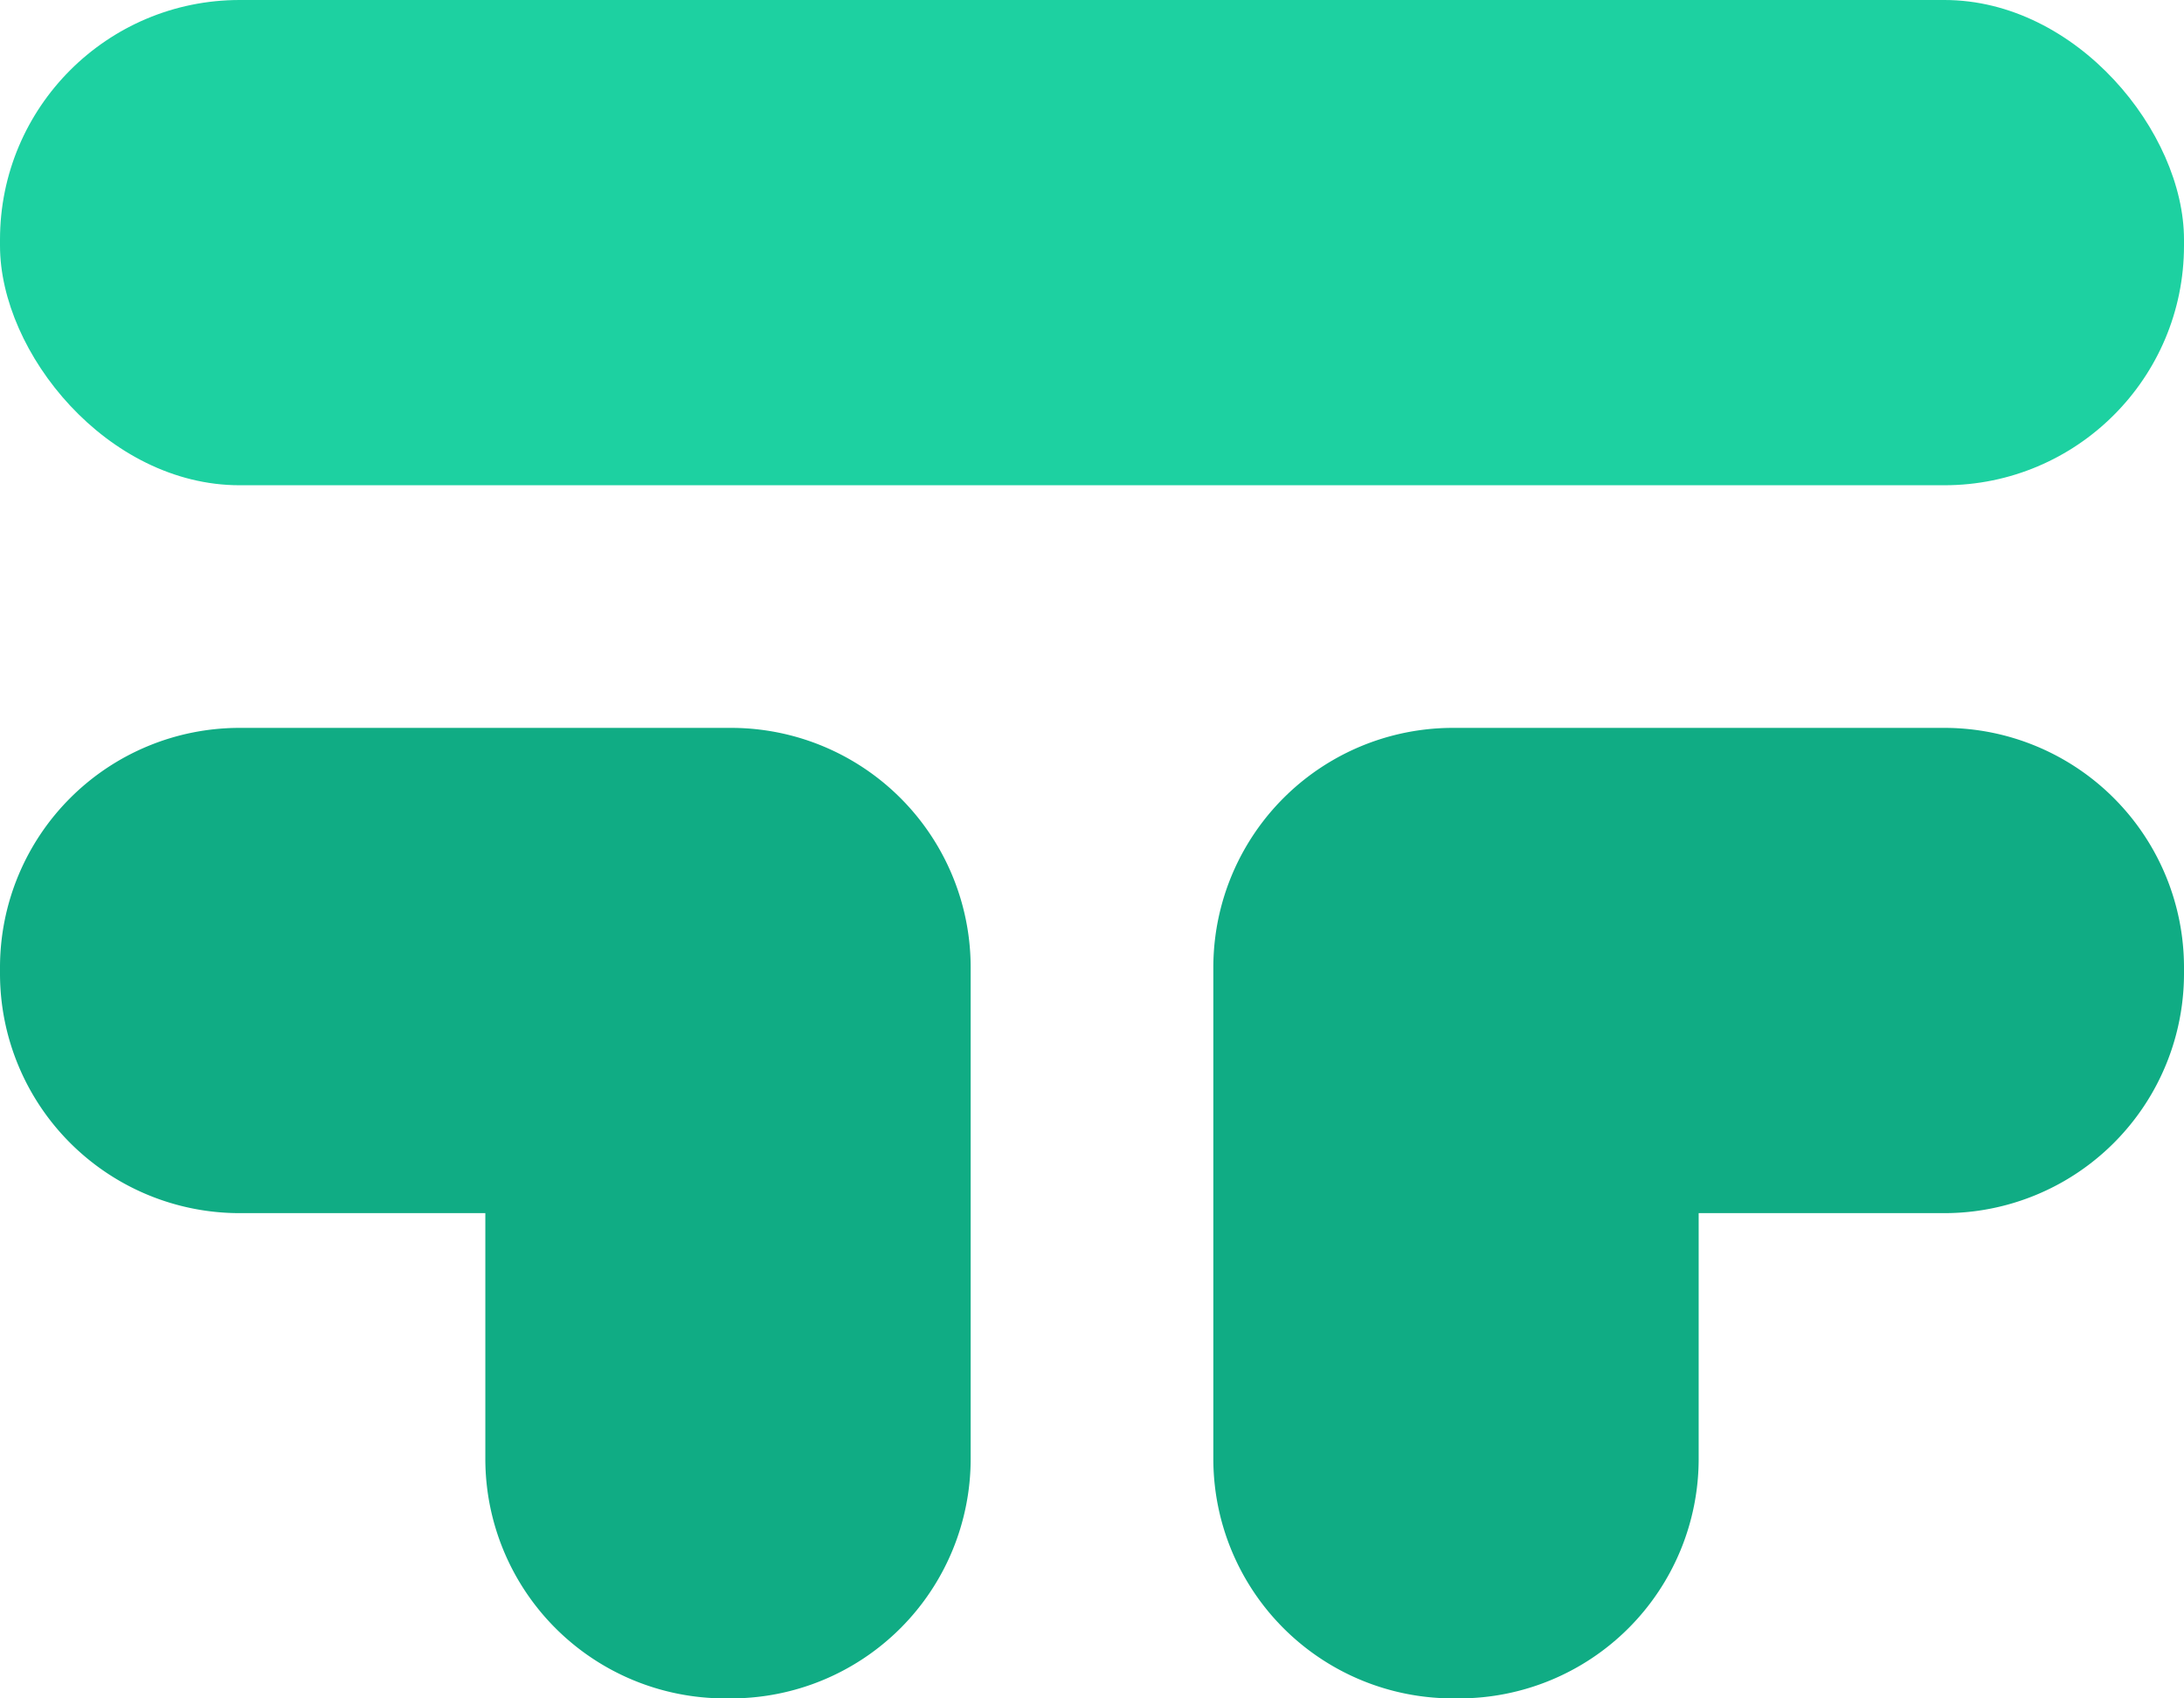
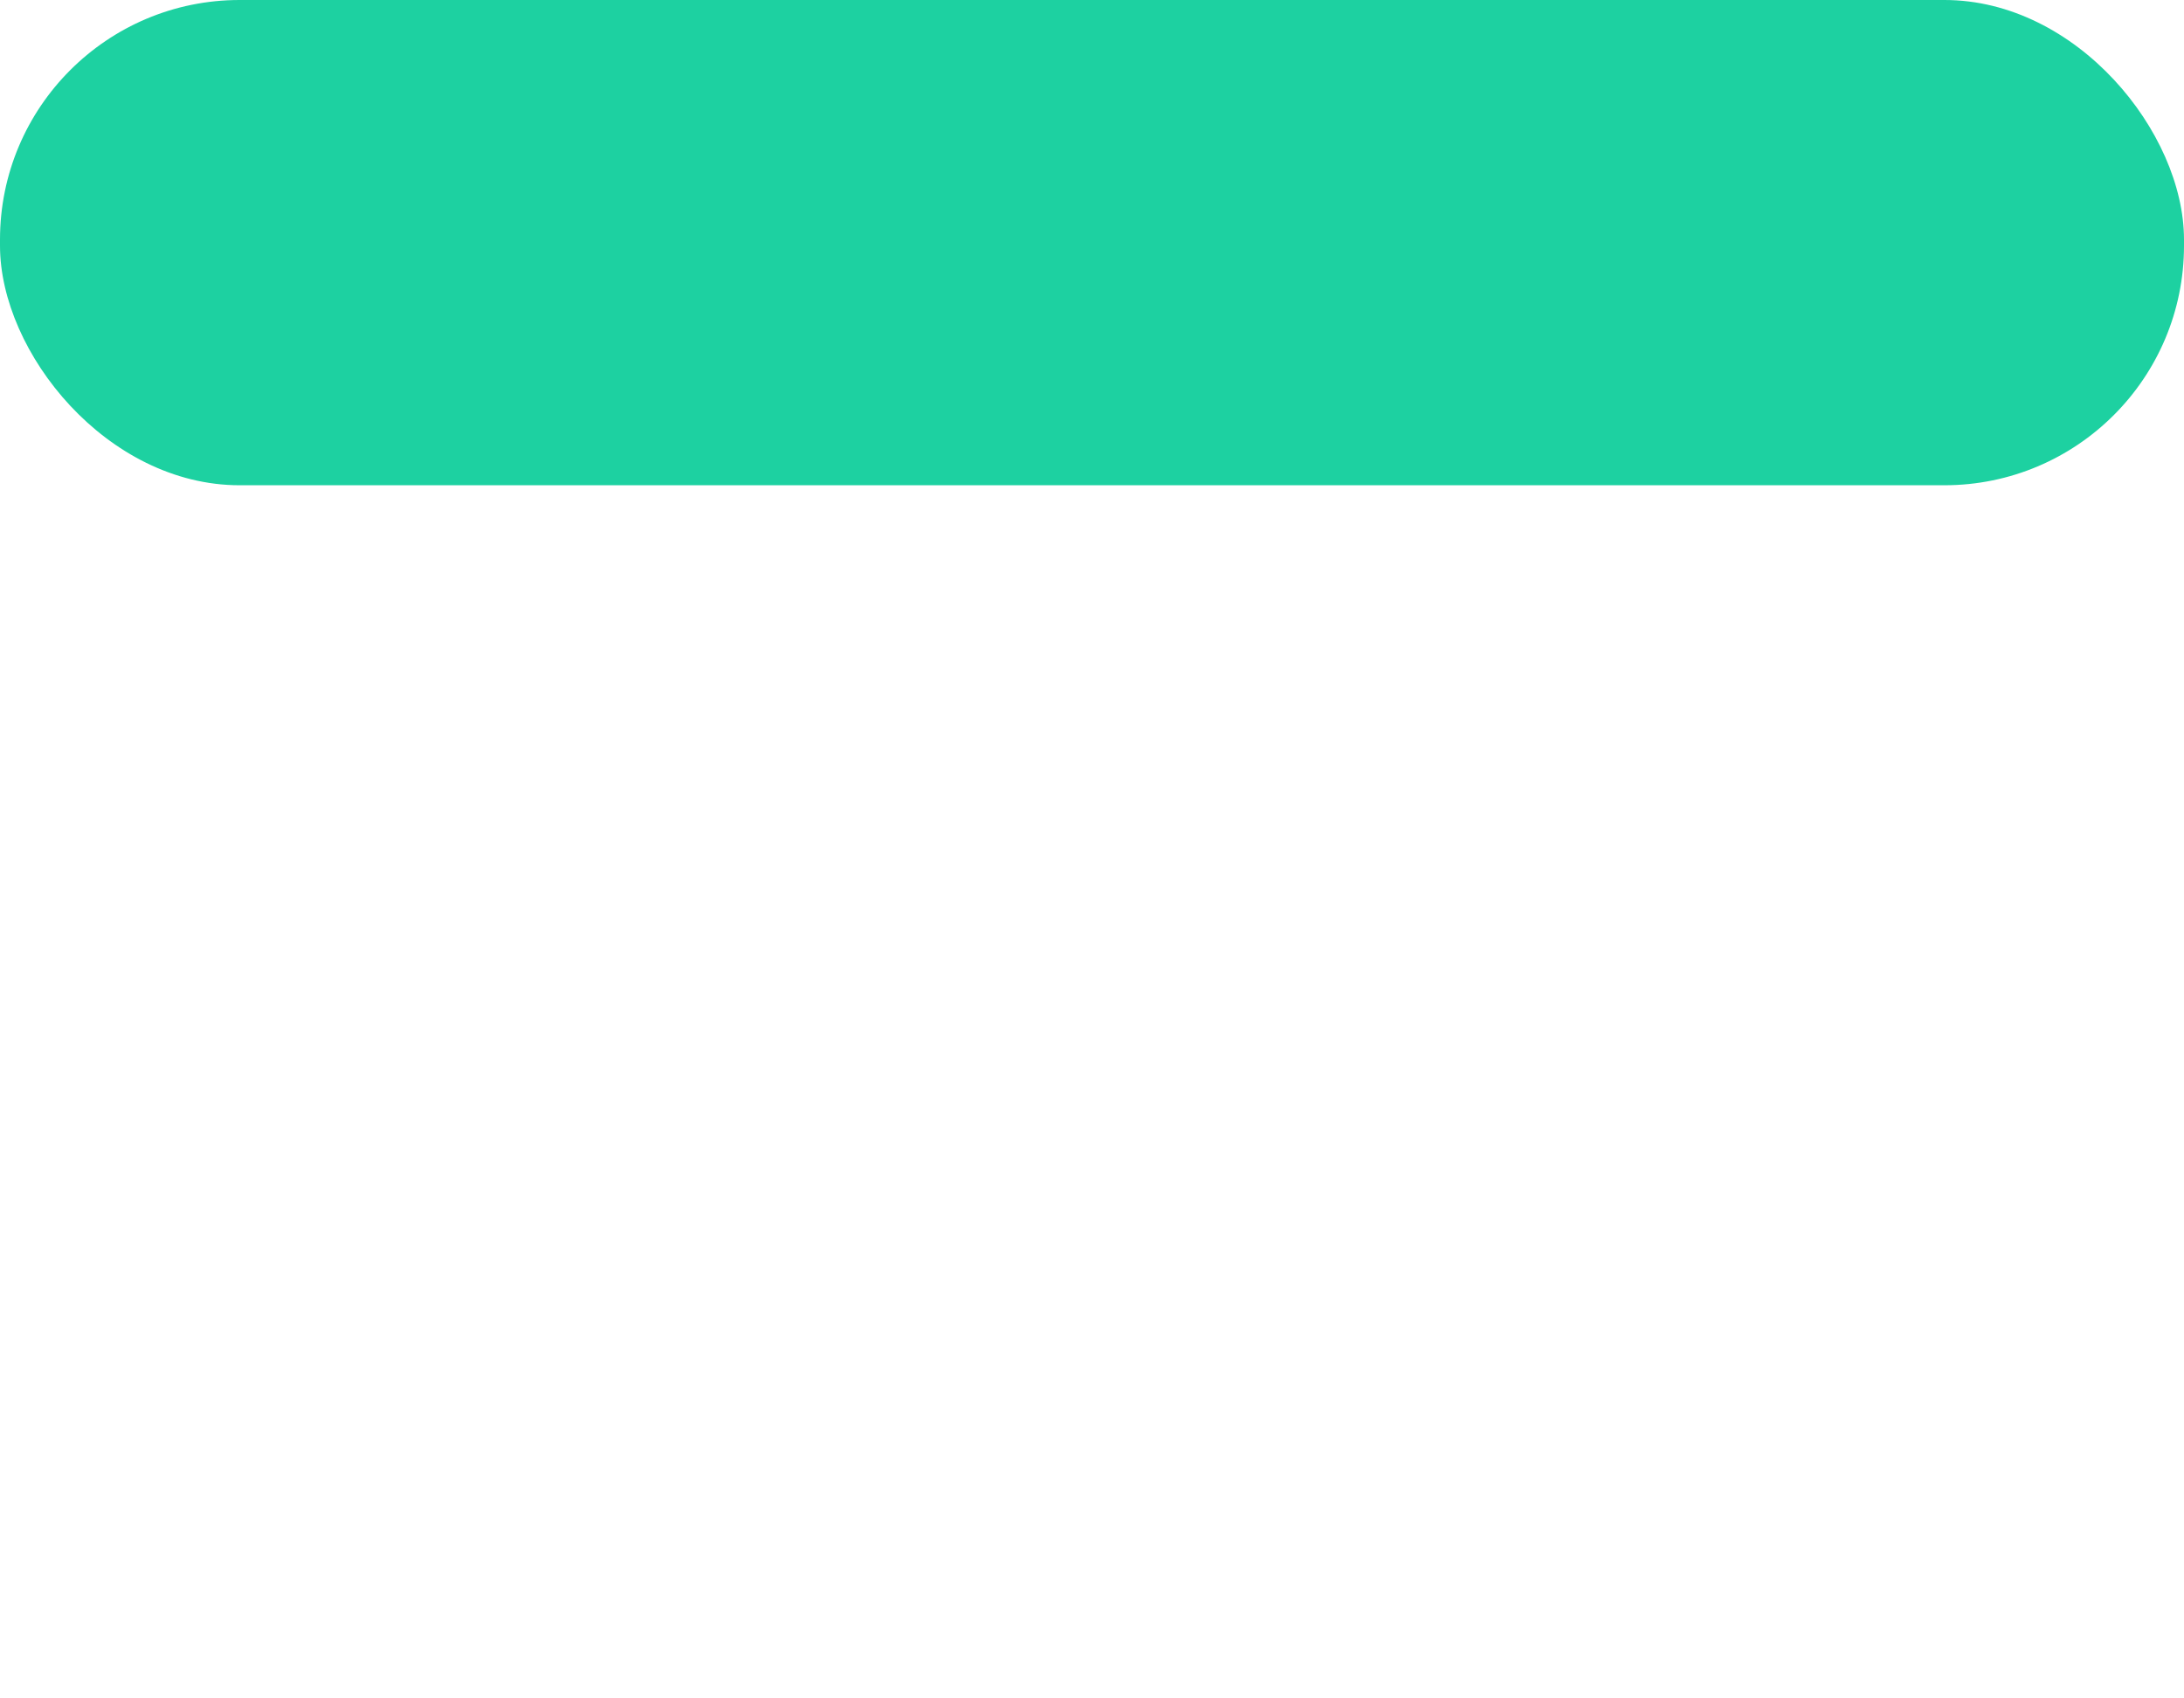
<svg xmlns="http://www.w3.org/2000/svg" viewBox="0 0 324 252">
  <defs>
    <style>.cls-1{fill:#10ac84;}.cls-2{fill:#1dd1a1;}</style>
  </defs>
  <g id="Layer_2" data-name="Layer 2">
    <g id="Layer_1-2" data-name="Layer 1">
-       <path class="cls-1" d="M144,143.55v72.9A35.55,35.55,0,0,1,108.45,252h-.9A35.55,35.55,0,0,1,72,216.45V180H35.55A35.55,35.55,0,0,1,0,144.45v-.9A35.55,35.55,0,0,1,35.55,108h72.9A35.55,35.55,0,0,1,144,143.55ZM288.45,108h-72.9A35.55,35.55,0,0,0,180,143.55v72.9A35.55,35.55,0,0,0,215.55,252h.9A35.55,35.55,0,0,0,252,216.45V180h36.45A35.55,35.55,0,0,0,324,144.45v-.9A35.55,35.55,0,0,0,288.45,108Z" />
      <rect class="cls-2" width="324" height="72" rx="35.55" />
    </g>
  </g>
</svg>